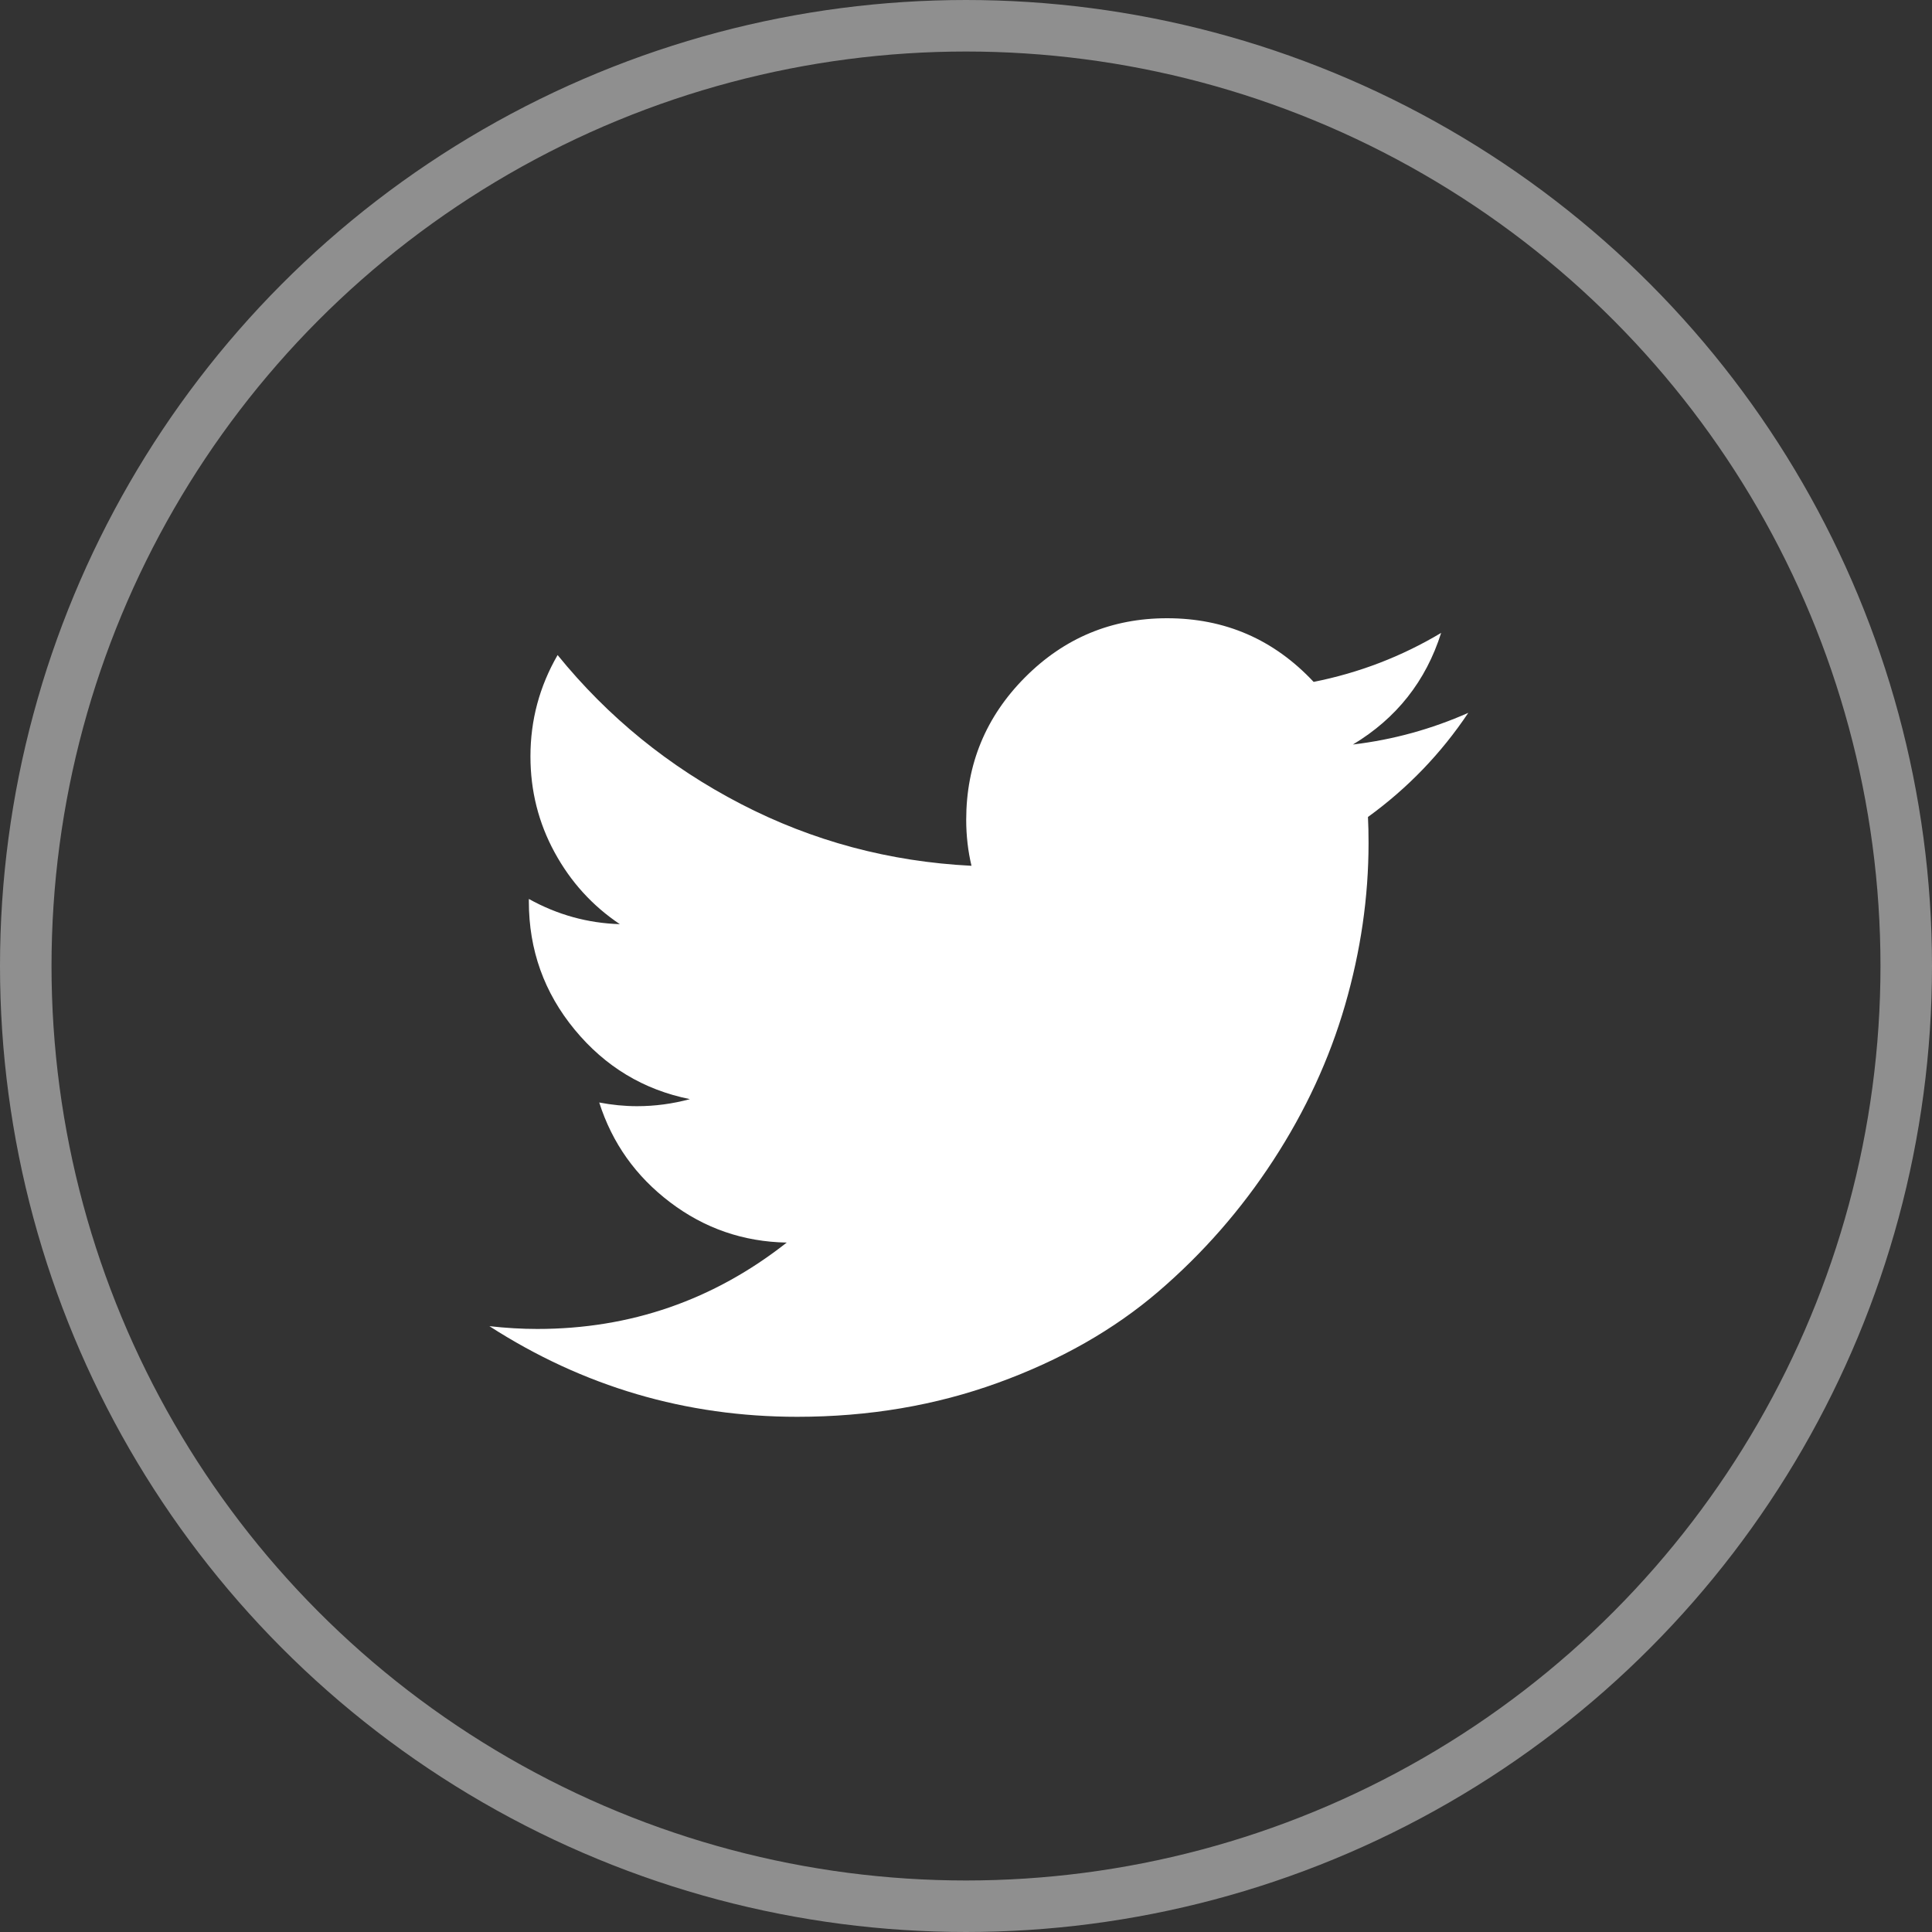
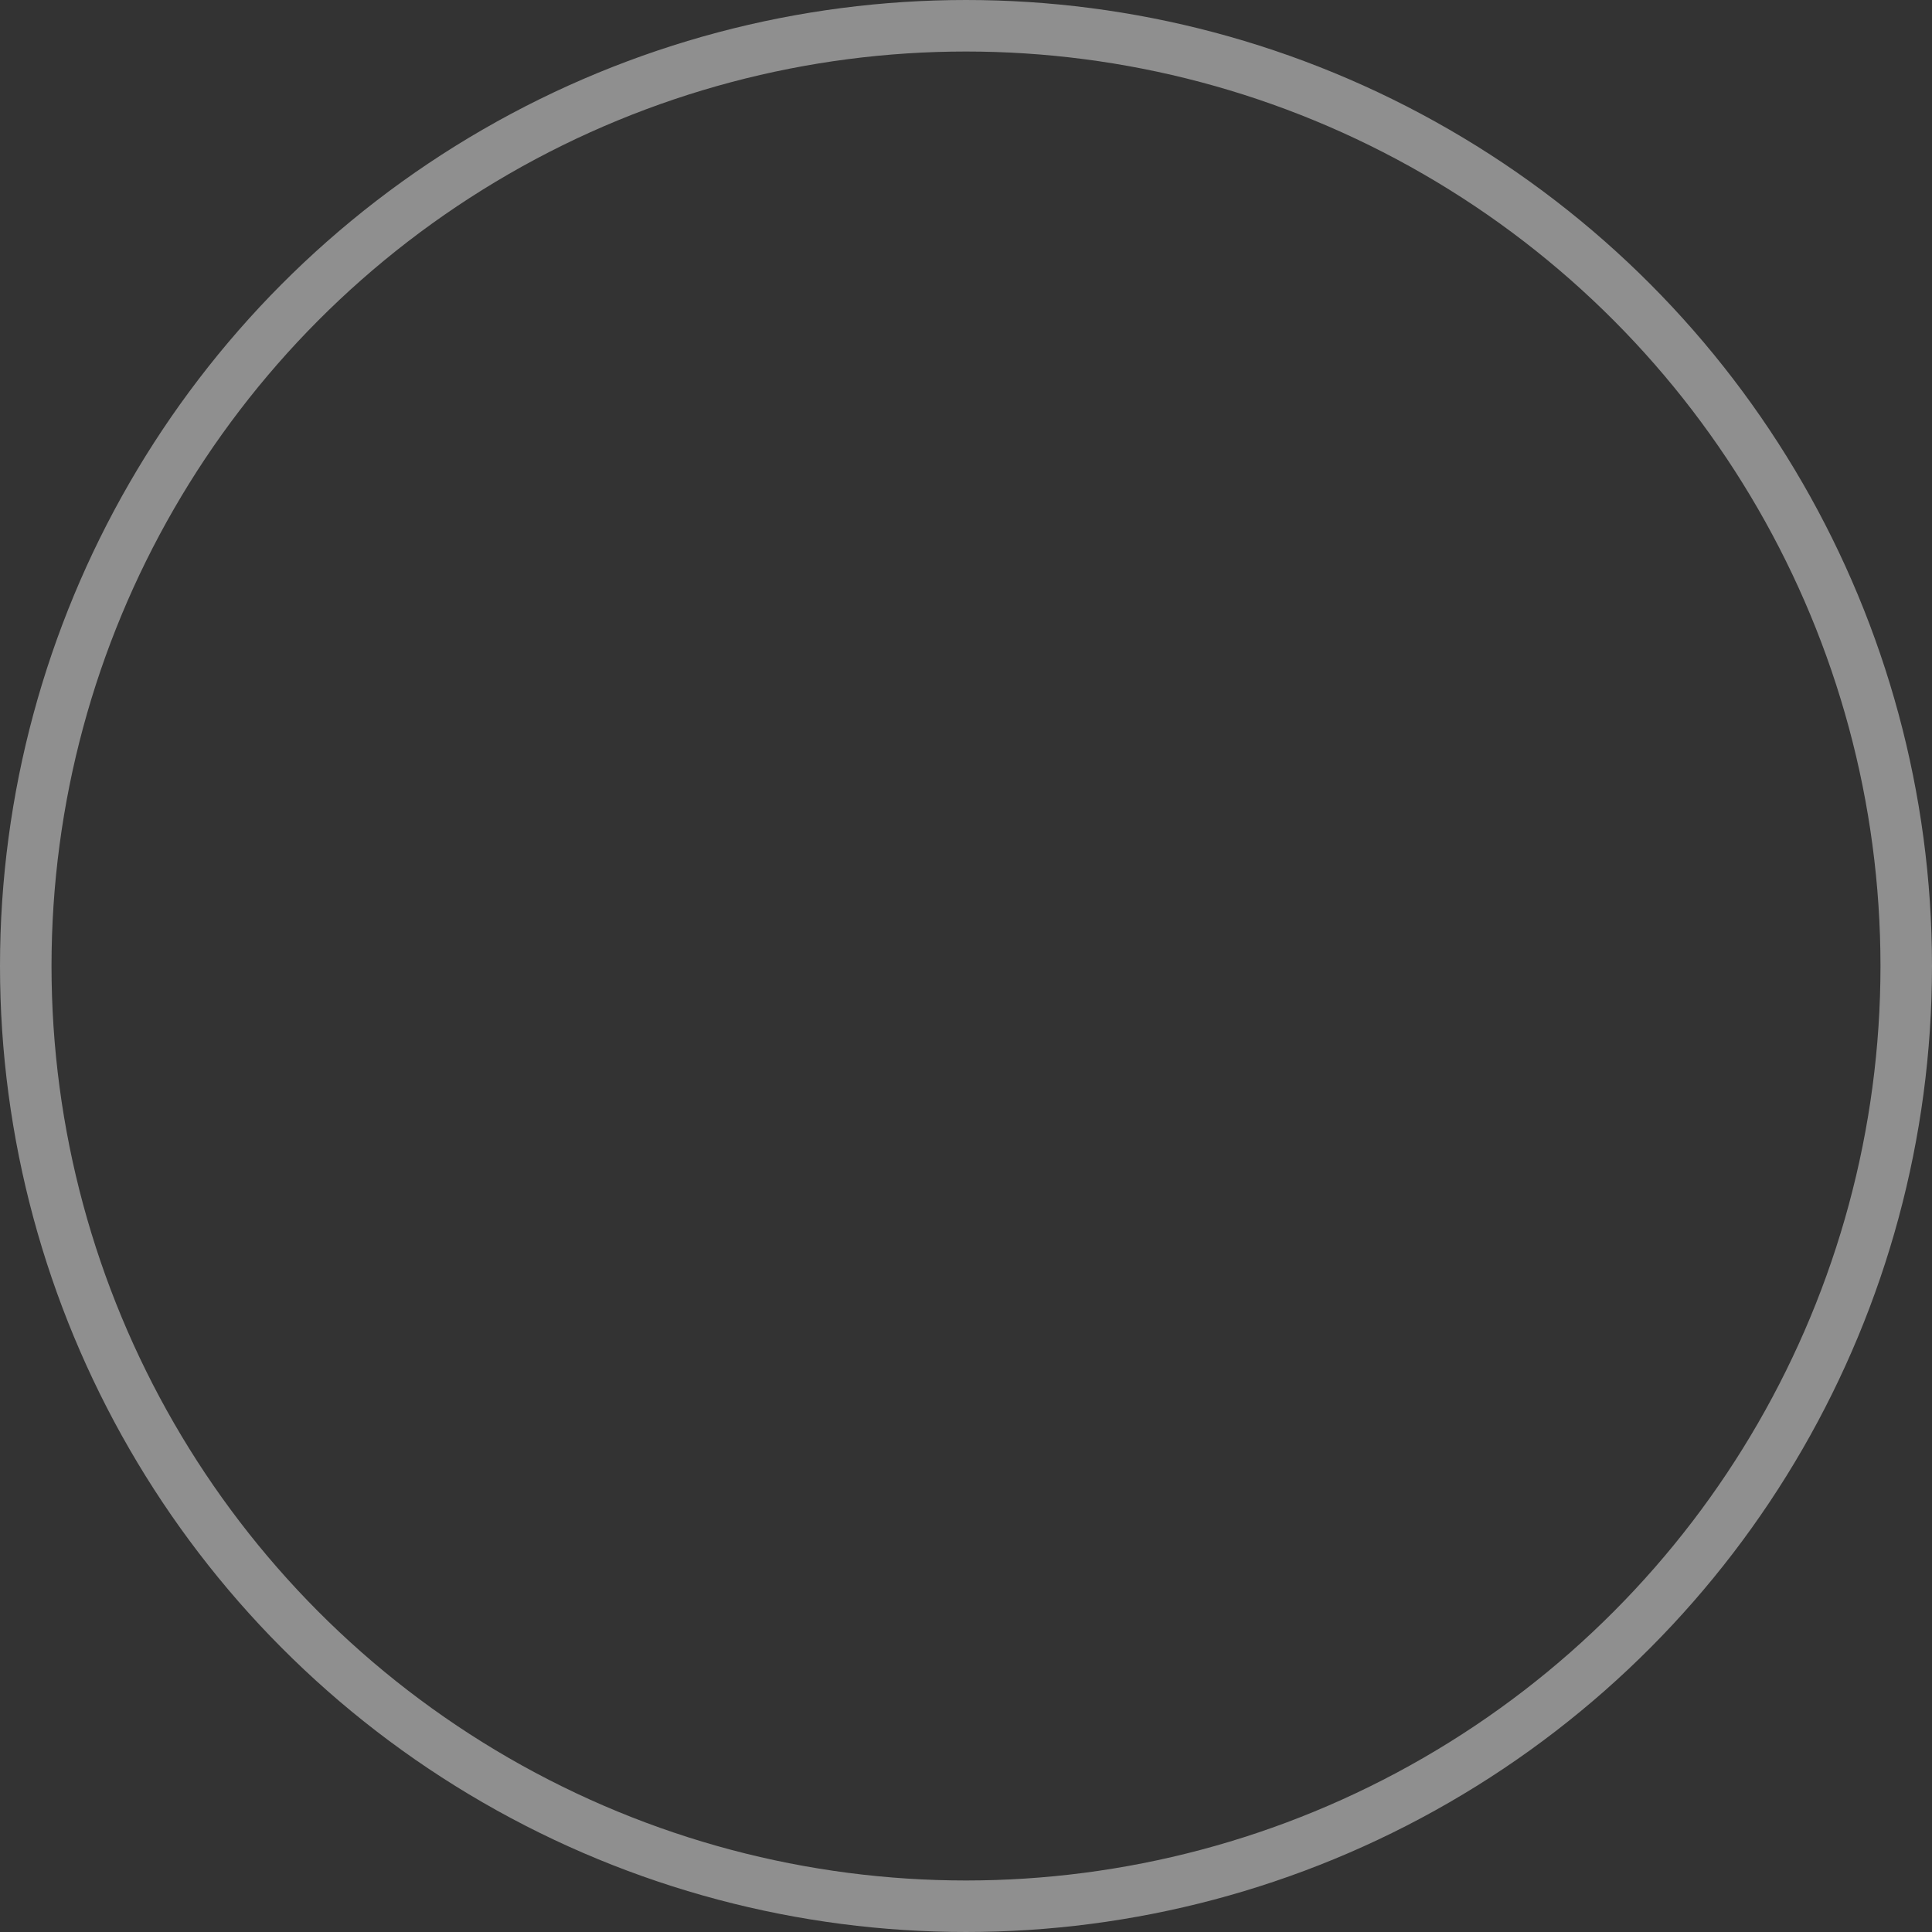
<svg xmlns="http://www.w3.org/2000/svg" width="75" height="75" viewBox="0 0 75 75" fill="none">
  <rect x="0" y="0" width="75" height="75" fill="#333333" stroke="none" />
  <circle cx="37.5" cy="37.5" r="36.5" stroke="white" stroke-opacity="0.45" stroke-width="2" />
  <g clip-path="url(#clip0)">
-     <path d="M56.999 27.672C55.941 29.253 54.643 30.6 53.104 31.715C53.12 32.013 53.127 32.351 53.127 32.728C53.127 34.821 52.823 36.916 52.216 39.014C51.608 41.112 50.68 43.121 49.431 45.039C48.182 46.957 46.694 48.657 44.968 50.138C43.242 51.618 41.167 52.799 38.743 53.679C36.319 54.56 33.721 55 30.949 55C26.624 55 22.64 53.827 18.999 51.482C19.645 51.554 20.265 51.59 20.858 51.59C24.472 51.59 27.7 50.472 30.541 48.237C28.857 48.206 27.348 47.685 26.015 46.674C24.681 45.663 23.764 44.372 23.262 42.799C23.758 42.894 24.248 42.942 24.731 42.942C25.426 42.942 26.11 42.85 26.783 42.668C24.985 42.307 23.493 41.407 22.308 39.97C21.123 38.533 20.53 36.874 20.53 34.994V34.897C21.634 35.511 22.811 35.837 24.062 35.876C22.997 35.163 22.152 34.233 21.528 33.086C20.904 31.94 20.592 30.699 20.592 29.363C20.592 27.955 20.944 26.644 21.646 25.429C23.602 27.839 25.971 29.765 28.755 31.207C31.538 32.65 34.524 33.45 37.713 33.61C37.577 33.041 37.509 32.447 37.508 31.828C37.508 29.668 38.27 27.823 39.792 26.294C41.315 24.765 43.152 24 45.304 24C47.556 24 49.453 24.824 50.995 26.471C52.757 26.121 54.407 25.487 55.945 24.569C55.352 26.441 54.211 27.886 52.52 28.902C54.074 28.717 55.567 28.307 56.999 27.672H56.999Z" fill="white" />
-   </g>
+     </g>
  <defs>
    <clipPath id="clip0">
      <rect width="38" height="31" fill="white" transform="translate(19 24)" />
    </clipPath>
  </defs>
</svg>